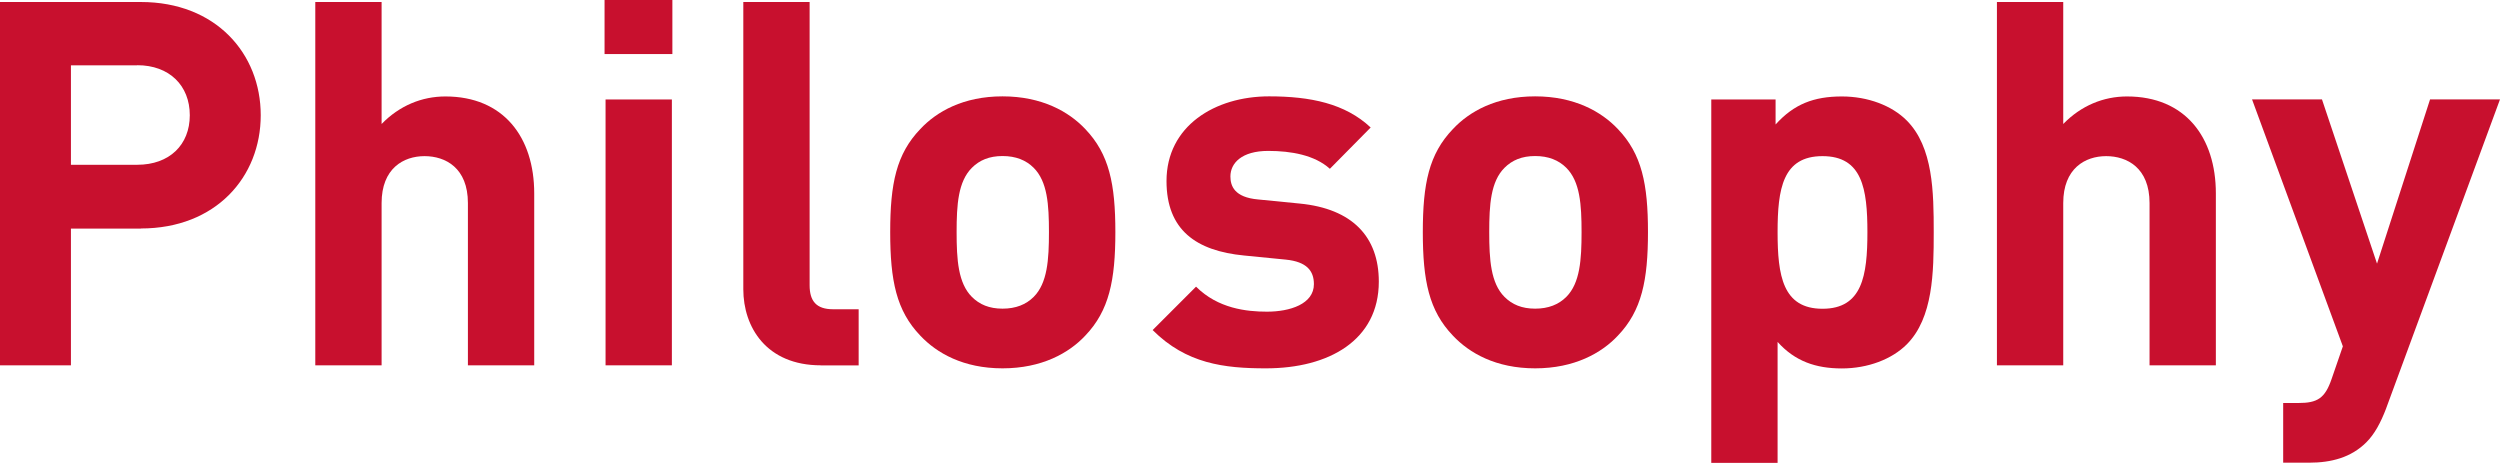
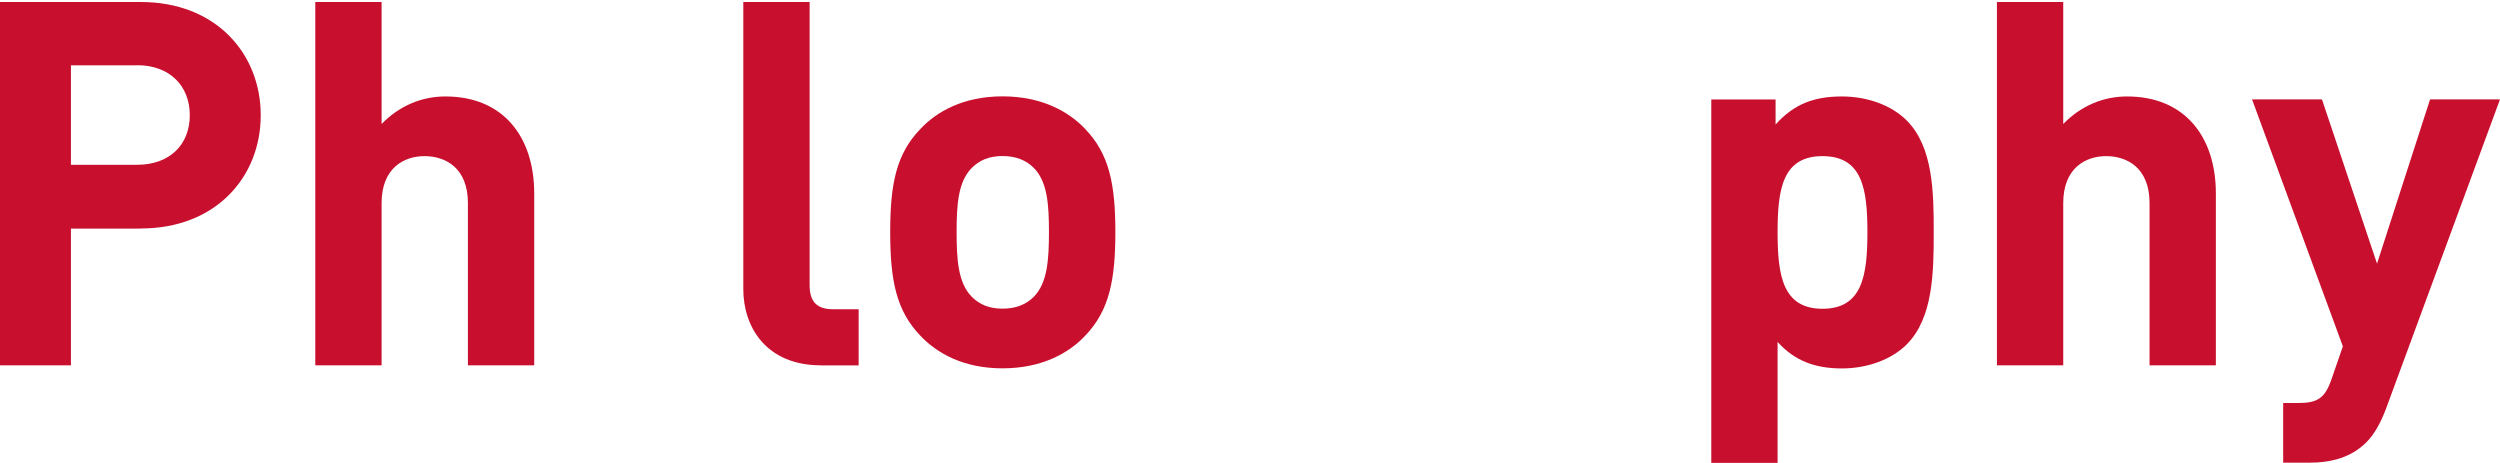
<svg xmlns="http://www.w3.org/2000/svg" id="_レイヤー_2" data-name="レイヤー 2" viewBox="0 0 248.82 46.06">
  <defs>
    <style>
      .cls-1 {
        fill: none;
      }

      .cls-2 {
        fill: #c8102e;
      }
    </style>
  </defs>
  <g id="_テキスト" data-name="テキスト">
    <g>
      <g>
        <path class="cls-2" d="M14.02,22.75H7.06v13.61H0V.2H14.02c7.46,0,11.93,5.13,11.93,11.27s-4.47,11.27-11.93,11.27Zm-.36-16.25H7.06v9.9h6.6c3.2,0,5.23-1.98,5.23-4.93s-2.03-4.98-5.23-4.98Z" />
        <path class="cls-2" d="M46.57,36.36V20.21c0-3.5-2.23-4.67-4.32-4.67s-4.27,1.22-4.27,4.67v16.15h-6.6V.2h6.6V12.34c1.78-1.83,4.01-2.74,6.35-2.74,5.79,0,8.84,4.06,8.84,9.65v17.11h-6.6Z" />
-         <path class="cls-2" d="M60.17,5.38V0h6.75V5.38h-6.75Zm.1,30.98V9.9h6.6v26.46h-6.6Z" />
        <path class="cls-2" d="M81.7,36.36c-5.43,0-7.72-3.81-7.72-7.57V.2h6.6V28.39c0,1.57,.66,2.39,2.34,2.39h2.54v5.59h-3.76Z" />
        <path class="cls-2" d="M108.01,33.41c-1.62,1.73-4.32,3.25-8.23,3.25s-6.55-1.52-8.18-3.25c-2.39-2.49-3-5.48-3-10.31s.61-7.77,3-10.26c1.62-1.73,4.27-3.25,8.18-3.25s6.6,1.52,8.23,3.25c2.39,2.49,3,5.48,3,10.26s-.61,7.82-3,10.31Zm-5.13-16.71c-.76-.76-1.78-1.17-3.1-1.17s-2.29,.41-3.05,1.17c-1.37,1.37-1.52,3.66-1.52,6.4s.15,5.08,1.52,6.45c.76,.76,1.73,1.17,3.05,1.17s2.34-.41,3.1-1.17c1.37-1.37,1.52-3.71,1.52-6.45s-.15-5.03-1.52-6.4Z" />
-         <path class="cls-2" d="M125.99,36.66c-4.16,0-7.92-.46-11.27-3.81l4.32-4.32c2.18,2.18,5.03,2.49,7.06,2.49,2.29,0,4.67-.76,4.67-2.74,0-1.32-.71-2.23-2.79-2.44l-4.16-.41c-4.77-.46-7.72-2.54-7.72-7.41,0-5.48,4.82-8.43,10.21-8.43,4.11,0,7.57,.71,10.11,3.1l-4.06,4.11c-1.52-1.37-3.86-1.78-6.14-1.78-2.64,0-3.76,1.22-3.76,2.54,0,.96,.41,2.08,2.74,2.29l4.16,.41c5.23,.51,7.87,3.3,7.87,7.77,0,5.84-4.98,8.63-11.22,8.63Z" />
-         <path class="cls-2" d="M161.02,33.41c-1.62,1.73-4.32,3.25-8.23,3.25s-6.55-1.52-8.18-3.25c-2.39-2.49-3-5.48-3-10.31s.61-7.77,3-10.26c1.62-1.73,4.27-3.25,8.18-3.25s6.6,1.52,8.23,3.25c2.39,2.49,3,5.48,3,10.26s-.61,7.82-3,10.31Zm-5.13-16.71c-.76-.76-1.78-1.17-3.1-1.17s-2.29,.41-3.05,1.17c-1.37,1.37-1.52,3.66-1.52,6.4s.15,5.08,1.52,6.45c.76,.76,1.73,1.17,3.05,1.17s2.34-.41,3.1-1.17c1.37-1.37,1.52-3.71,1.52-6.45s-.15-5.03-1.52-6.4Z" />
        <path class="cls-2" d="M189.77,34.28c-1.47,1.47-3.86,2.39-6.45,2.39s-4.67-.71-6.4-2.64v12.04h-6.6V9.9h6.4v2.49c1.83-2.03,3.81-2.79,6.6-2.79,2.59,0,4.98,.91,6.45,2.39,2.64,2.64,2.69,7.16,2.69,11.12s-.05,8.53-2.69,11.17Zm-8.38-18.74c-3.96,0-4.47,3.25-4.47,7.57s.51,7.62,4.47,7.62,4.47-3.3,4.47-7.62-.51-7.57-4.47-7.57Z" />
        <path class="cls-2" d="M213.94,36.36V20.21c0-3.5-2.23-4.67-4.32-4.67s-4.27,1.22-4.27,4.67v16.15h-6.6V.2h6.6V12.34c1.78-1.83,4.01-2.74,6.35-2.74,5.79,0,8.84,4.06,8.84,9.65v17.11h-6.6Z" />
        <path class="cls-2" d="M237.5,40.62c-.56,1.47-1.17,2.59-1.98,3.4-1.52,1.52-3.5,2.03-5.69,2.03h-2.59v-5.94h1.52c1.88,0,2.64-.46,3.3-2.39l1.12-3.25-9.04-24.58h6.96l5.48,16.35,5.28-16.35h6.96l-11.32,30.72Z" />
      </g>
-       <rect class="cls-1" x=".41" y="9.59" width="248" height="19" />
    </g>
  </g>
</svg>